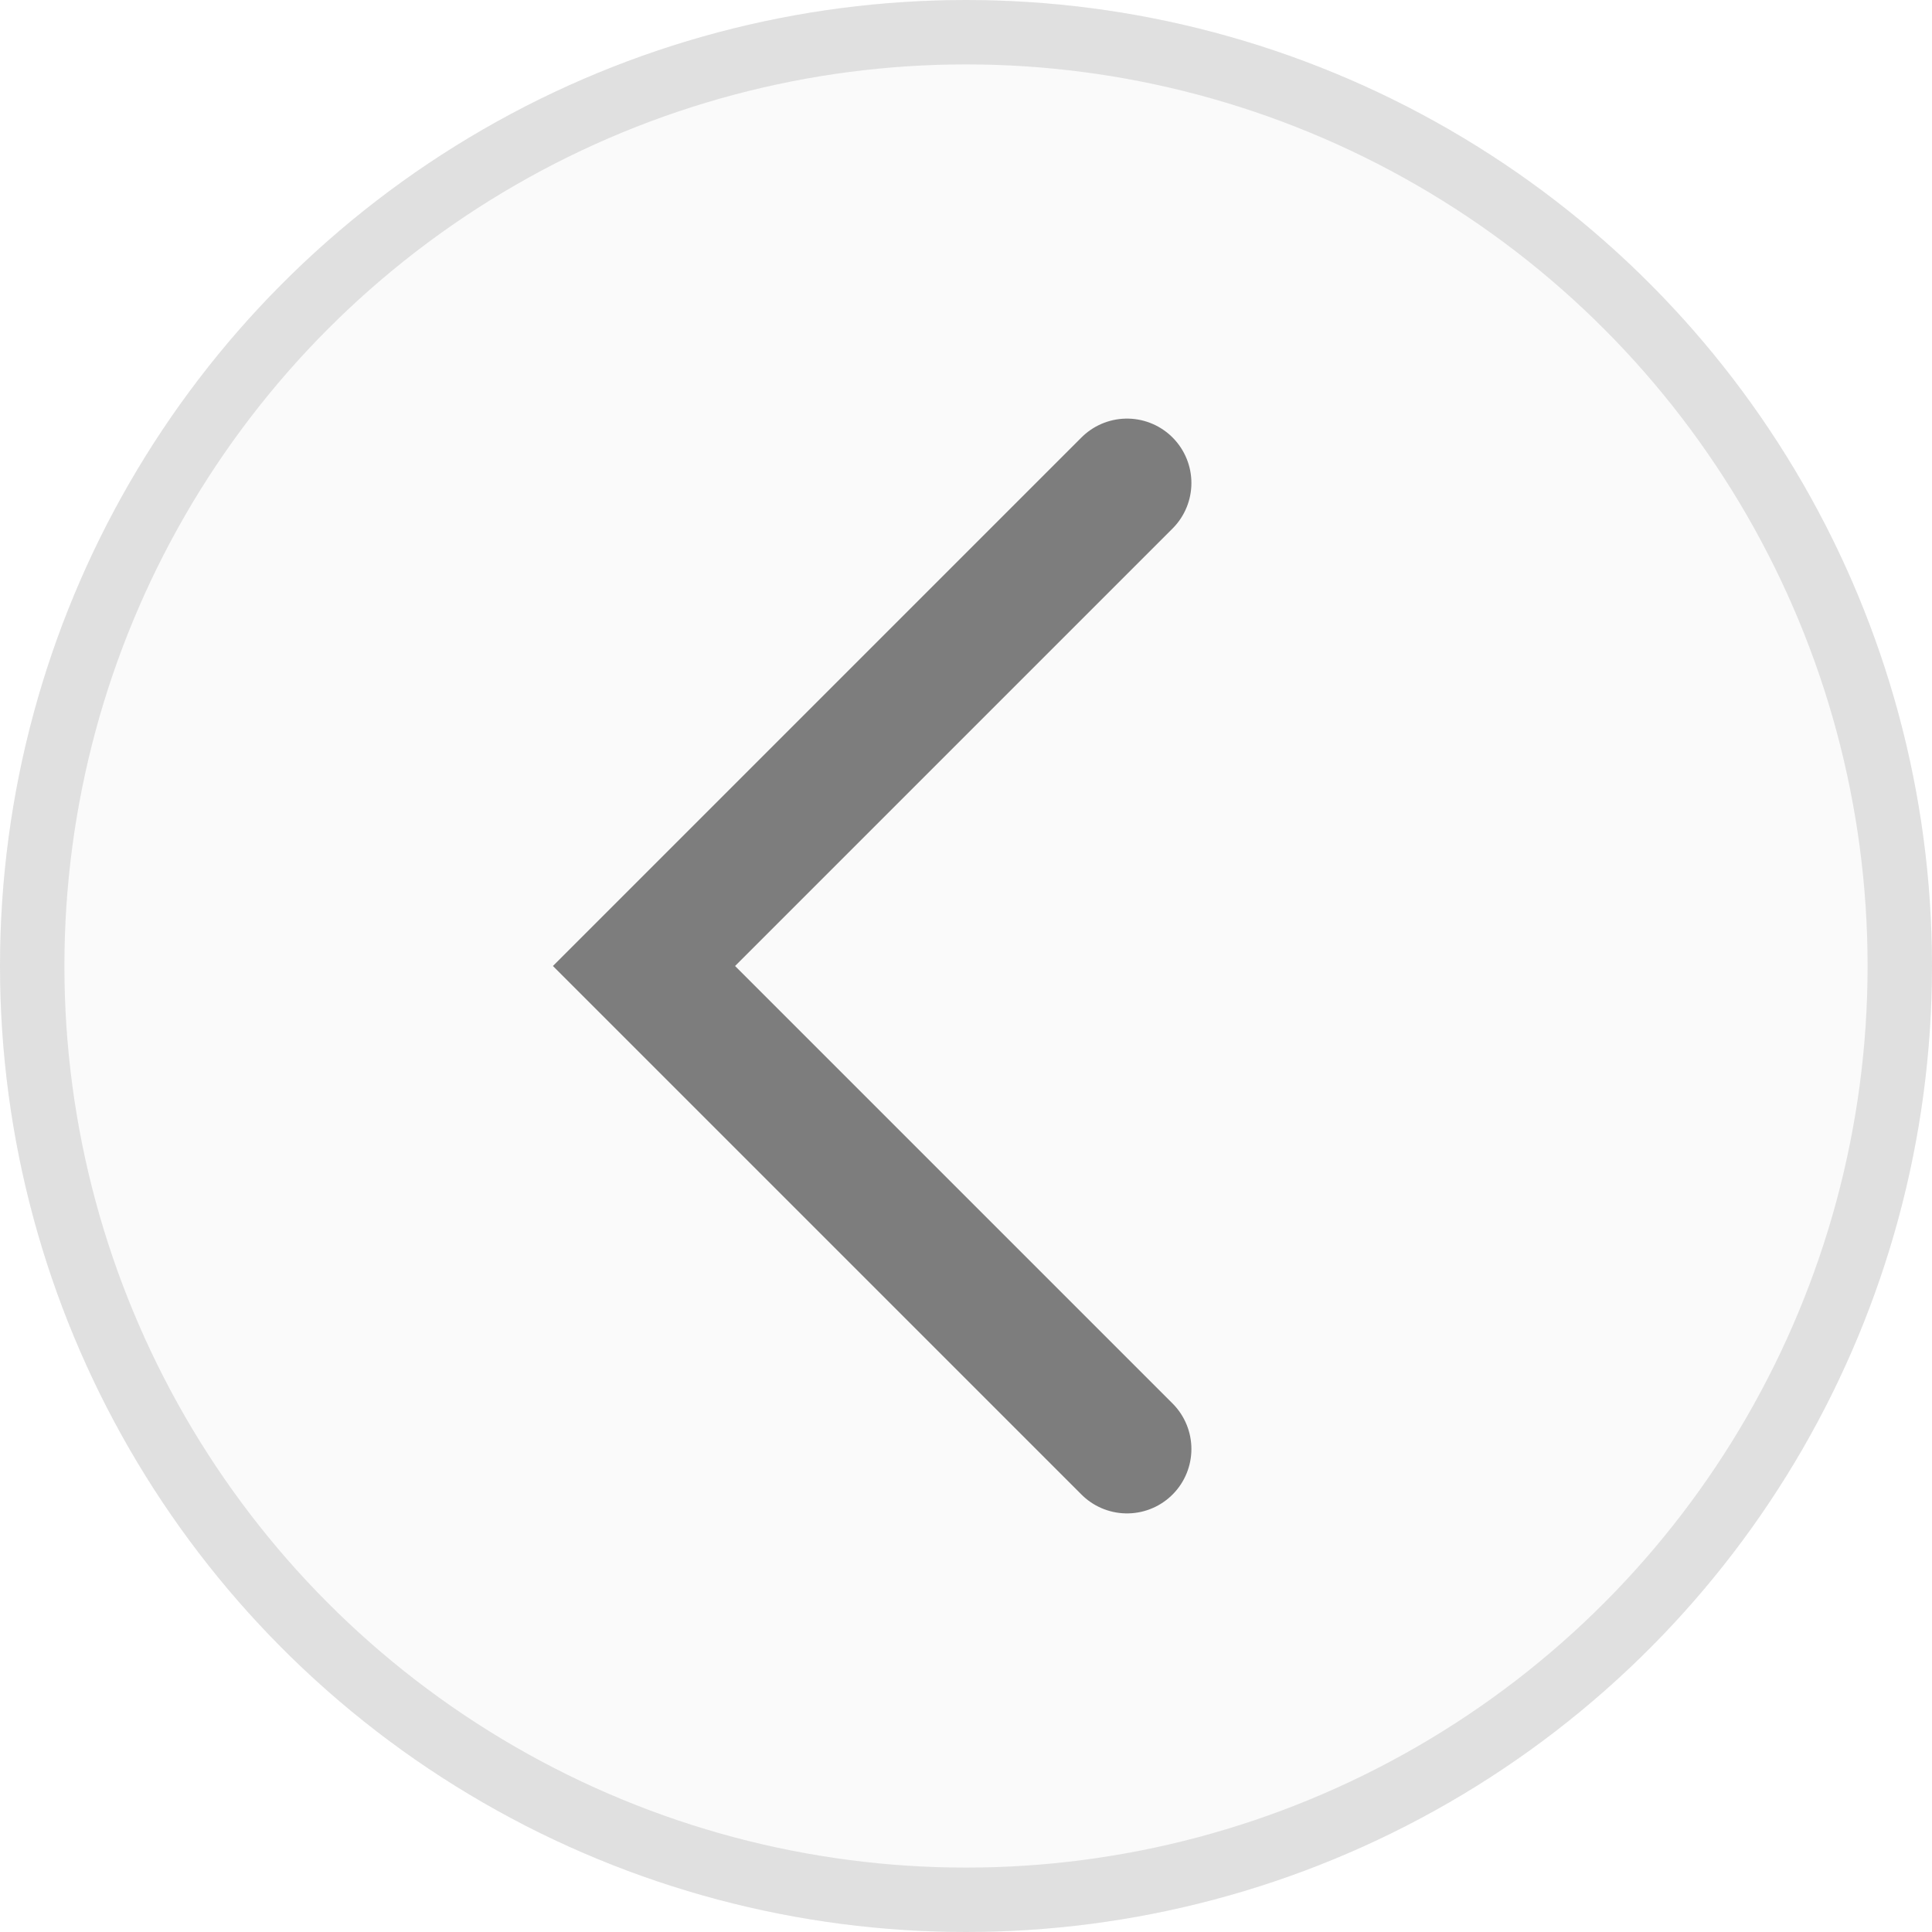
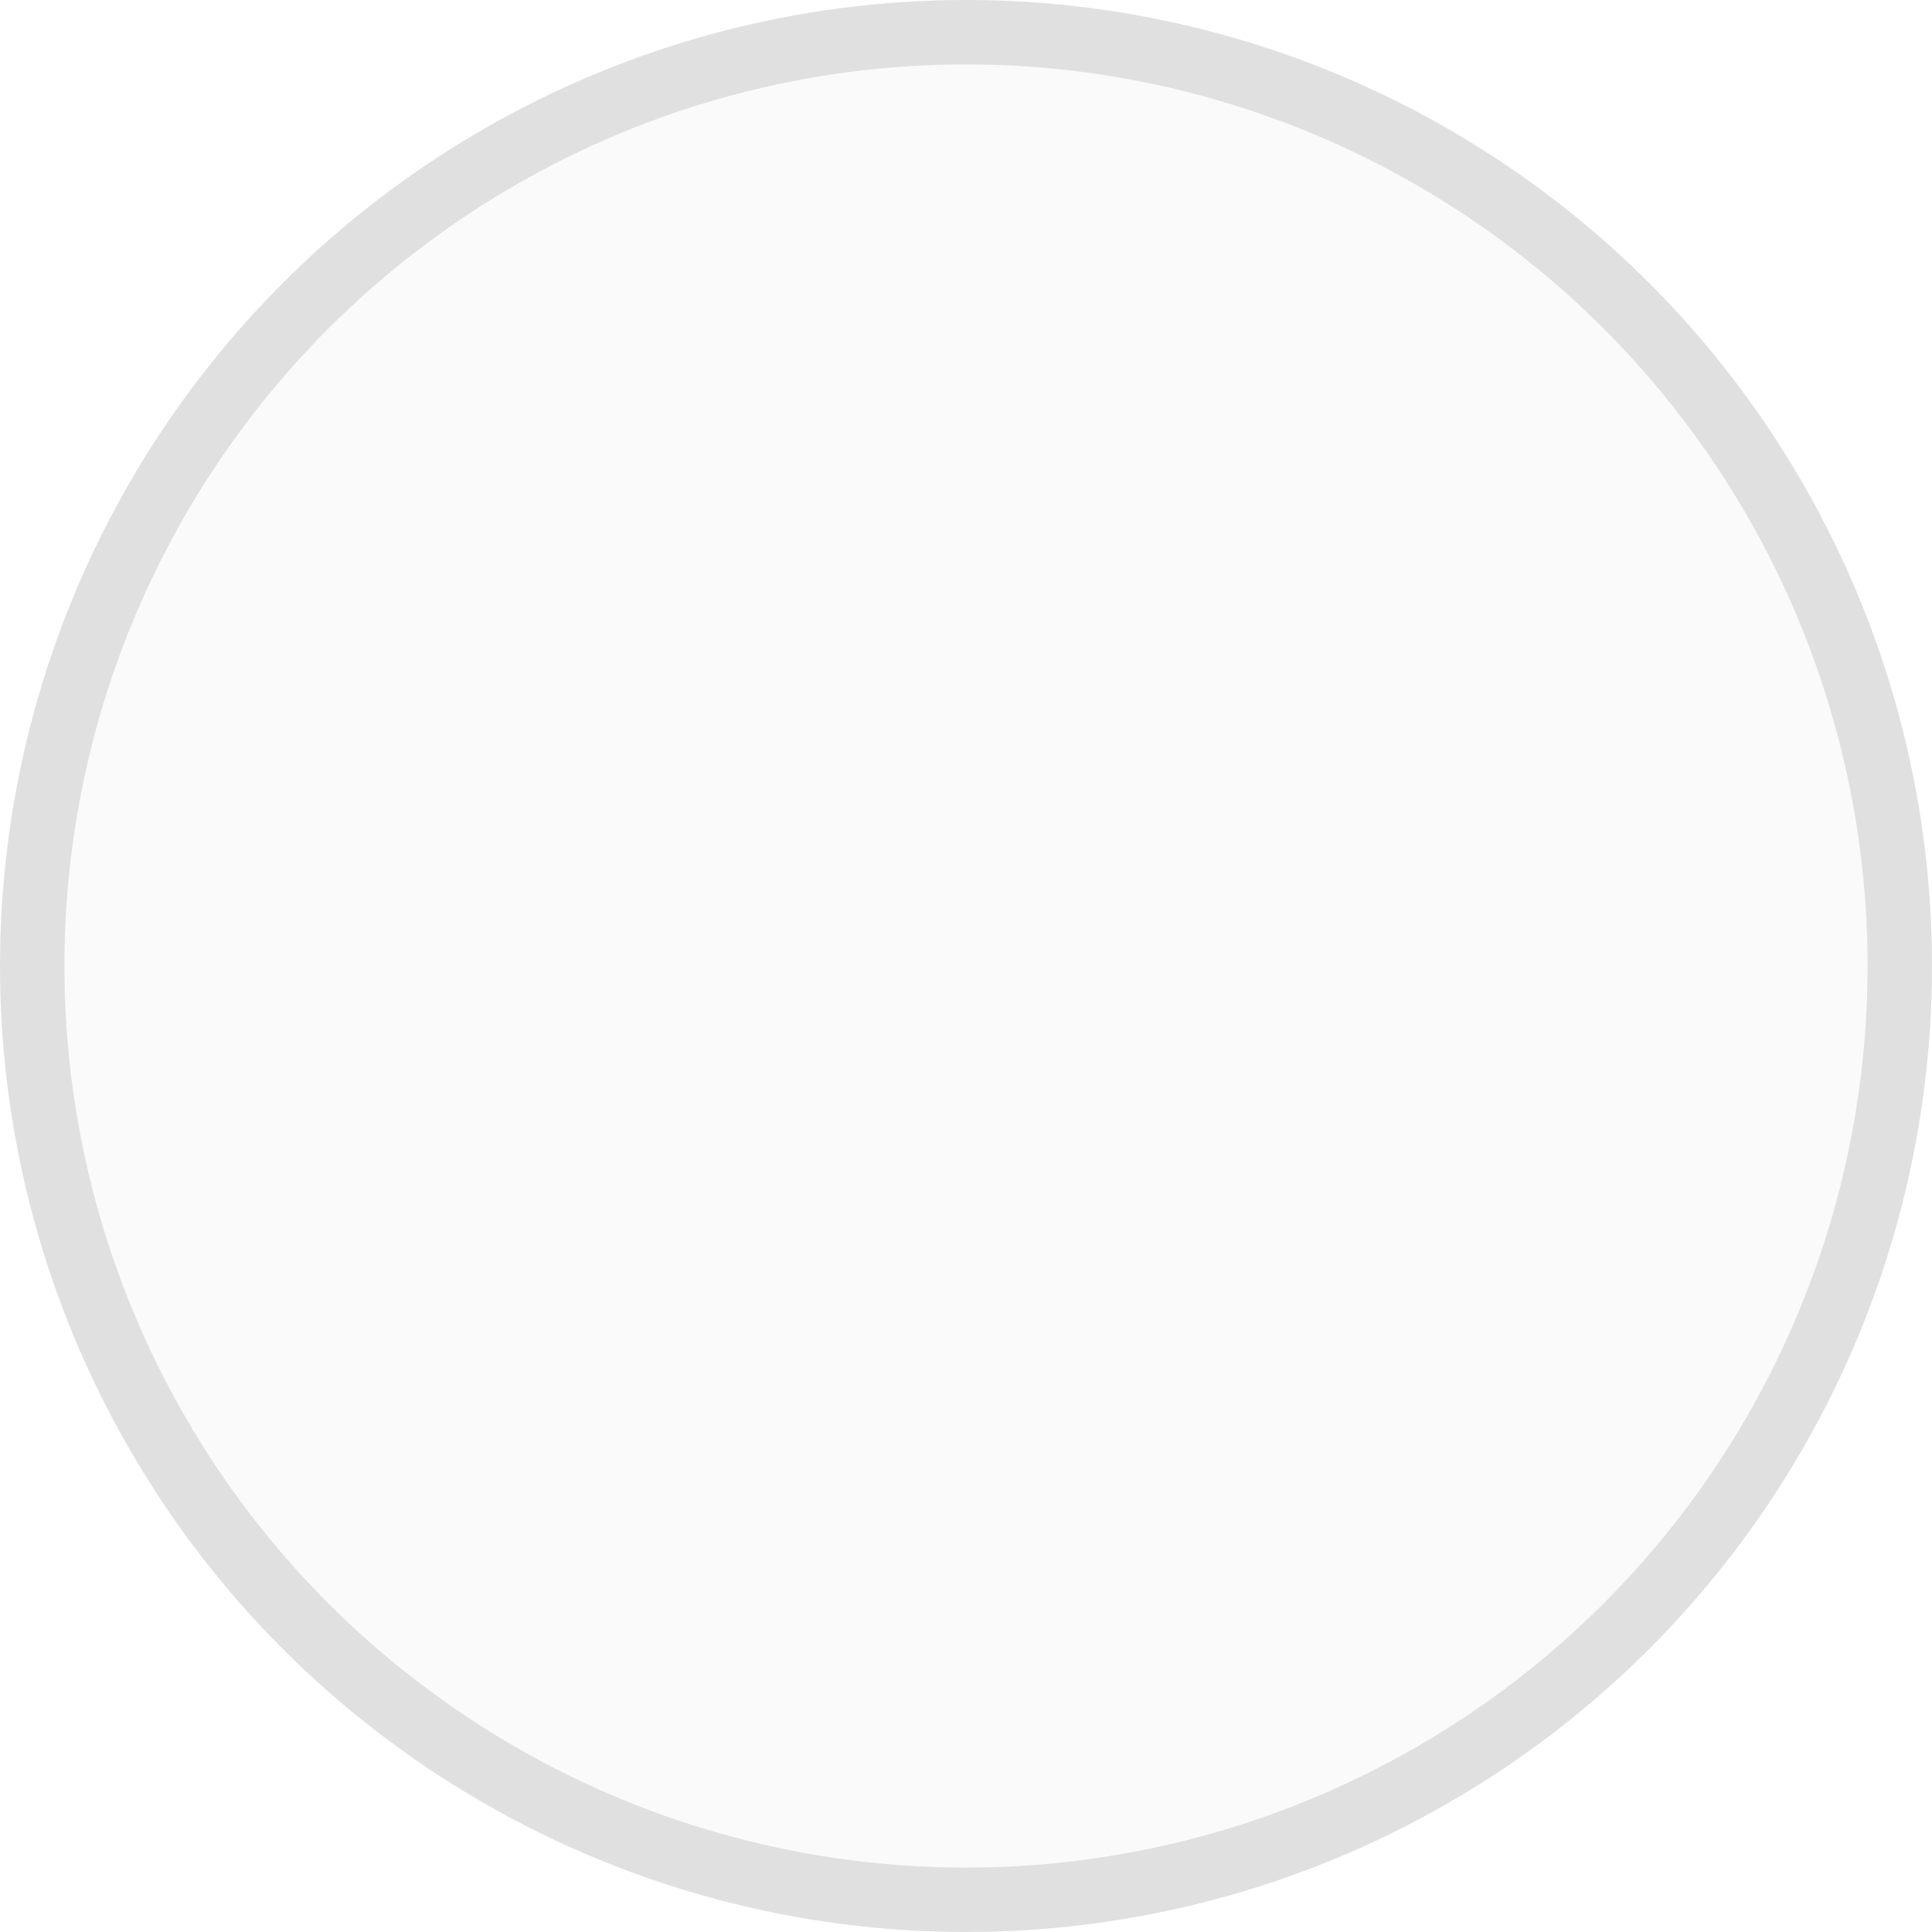
<svg xmlns="http://www.w3.org/2000/svg" width="60" height="60" viewBox="0 0 60 60" fill="none">
  <circle cx="30" cy="30" r="30" fill="#4E4E4E" fill-opacity="0.03" />
  <circle cx="30" cy="30" r="29" stroke="#4E4E4E" stroke-opacity="0.15" stroke-width="2" />
-   <path d="M35 45L20 30L35 15" stroke="black" stroke-opacity="0.5" stroke-width="4" stroke-linecap="round" />
</svg>